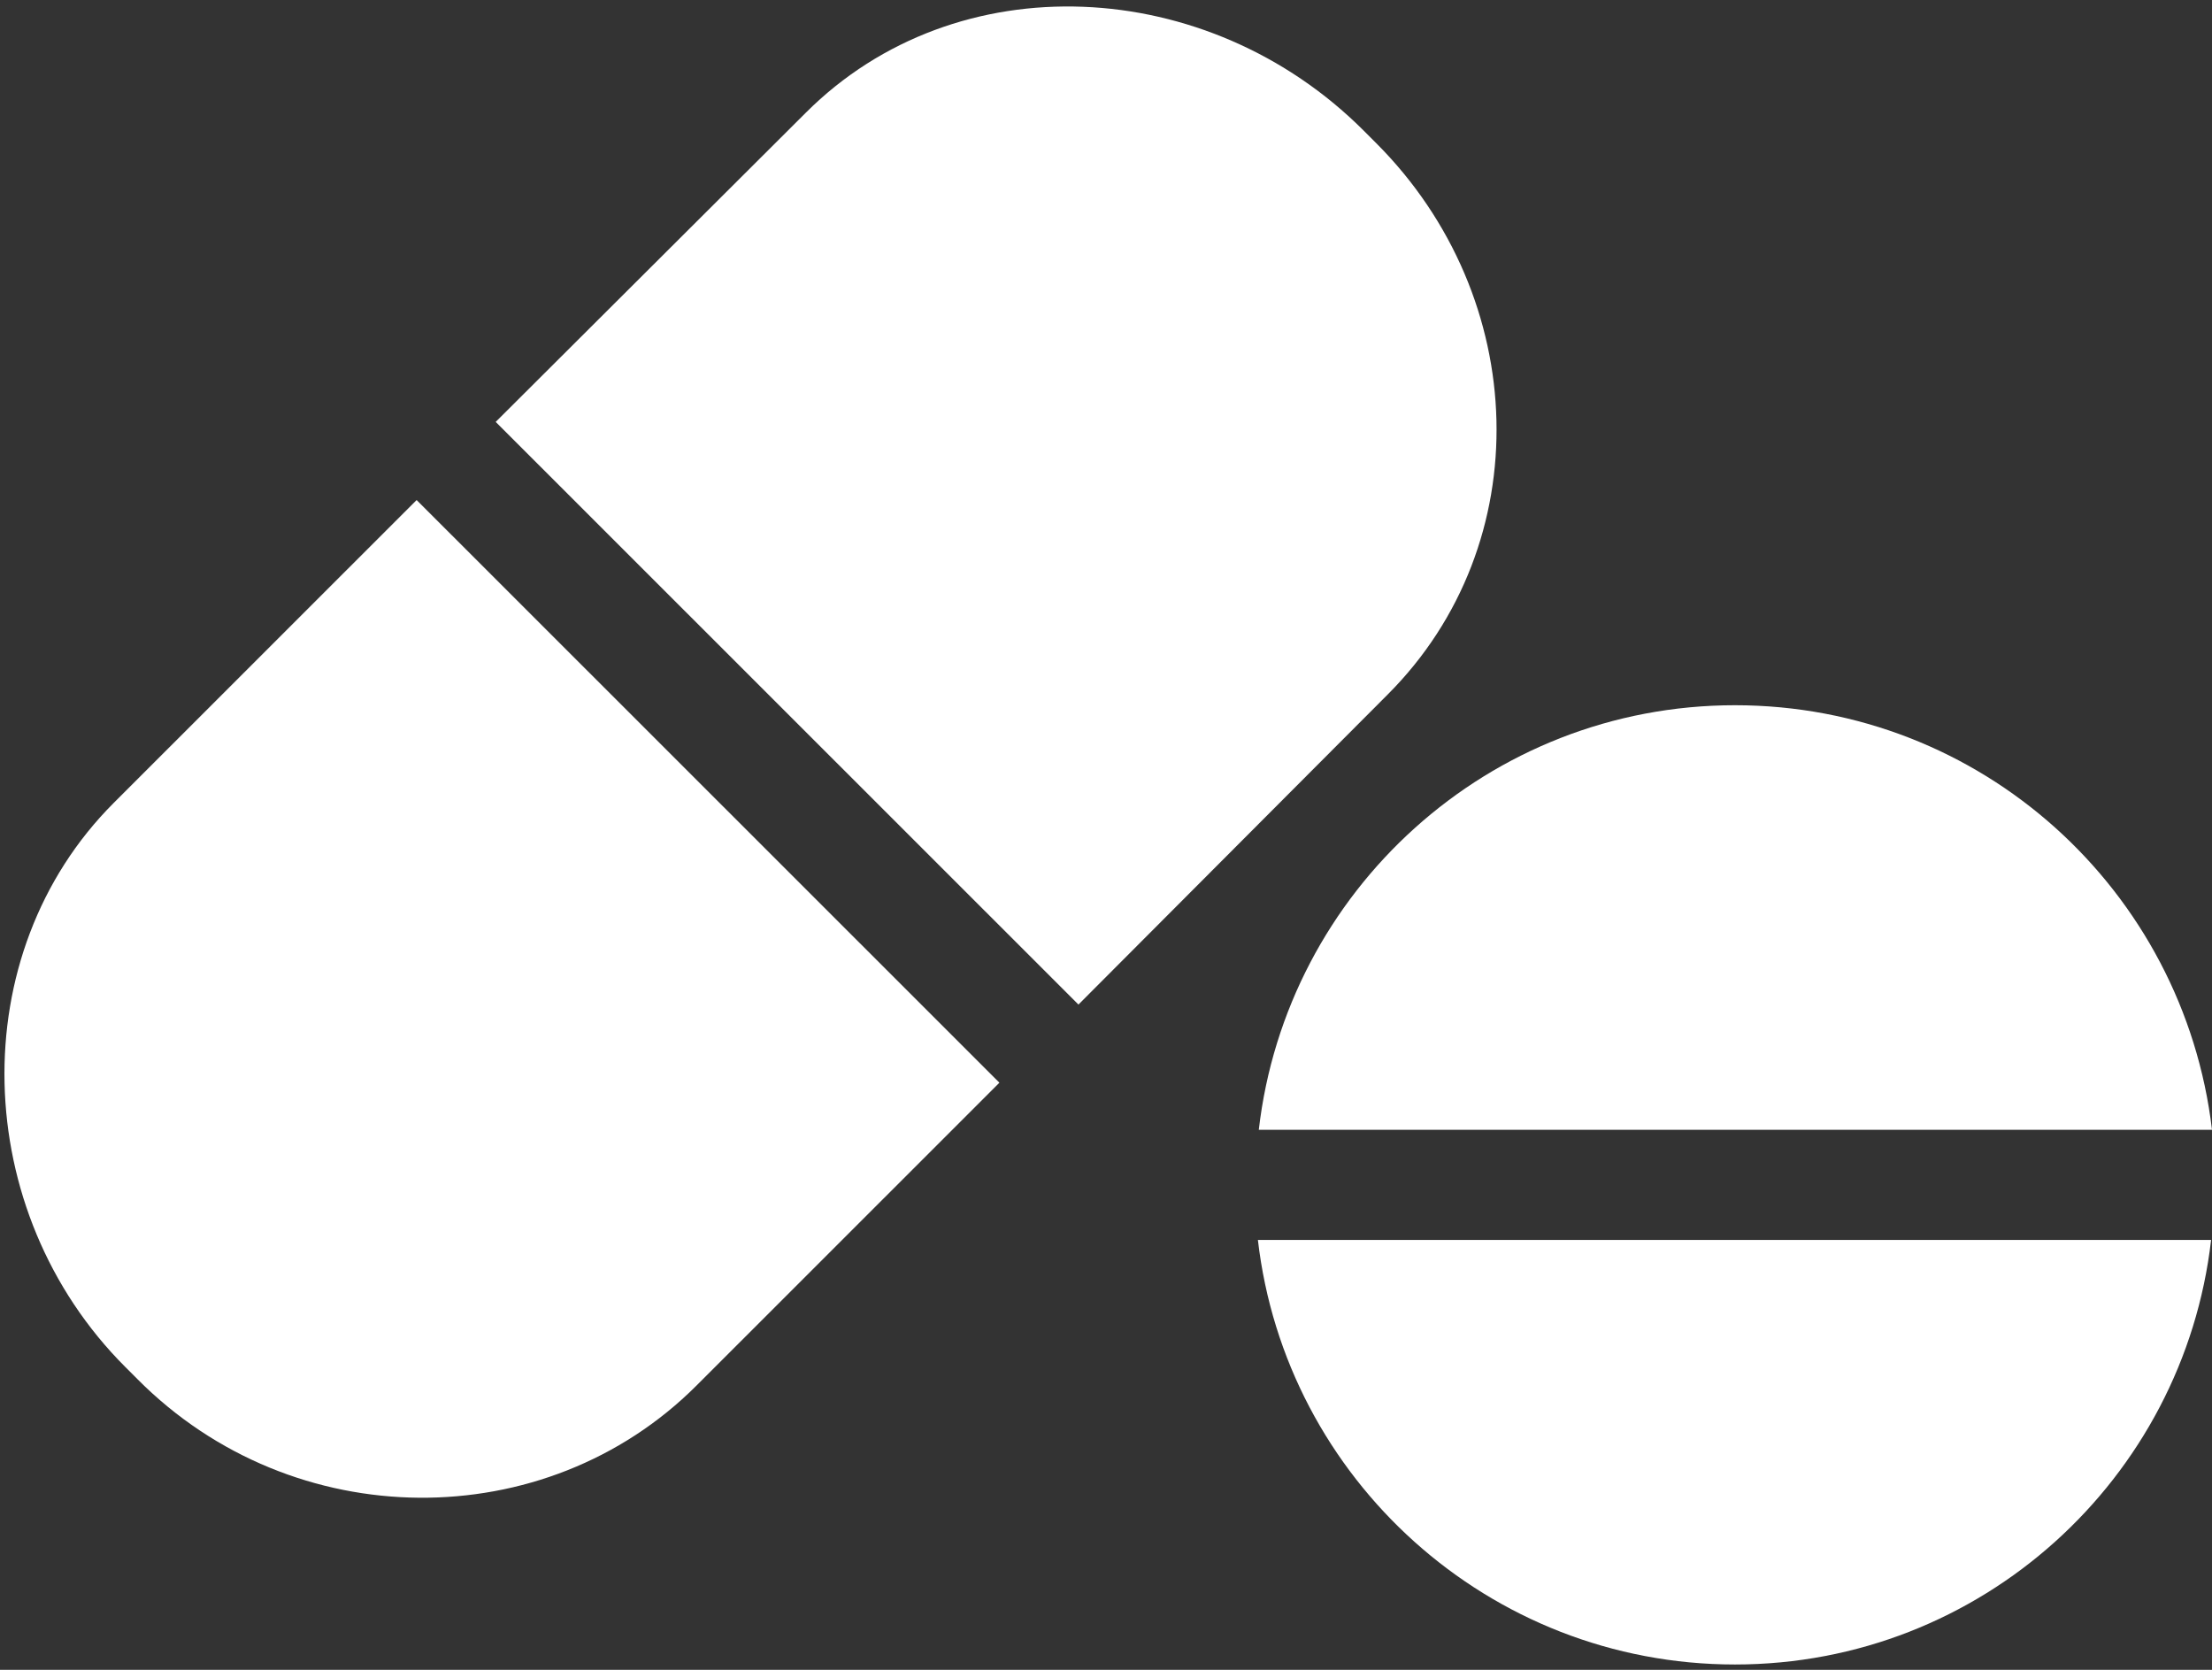
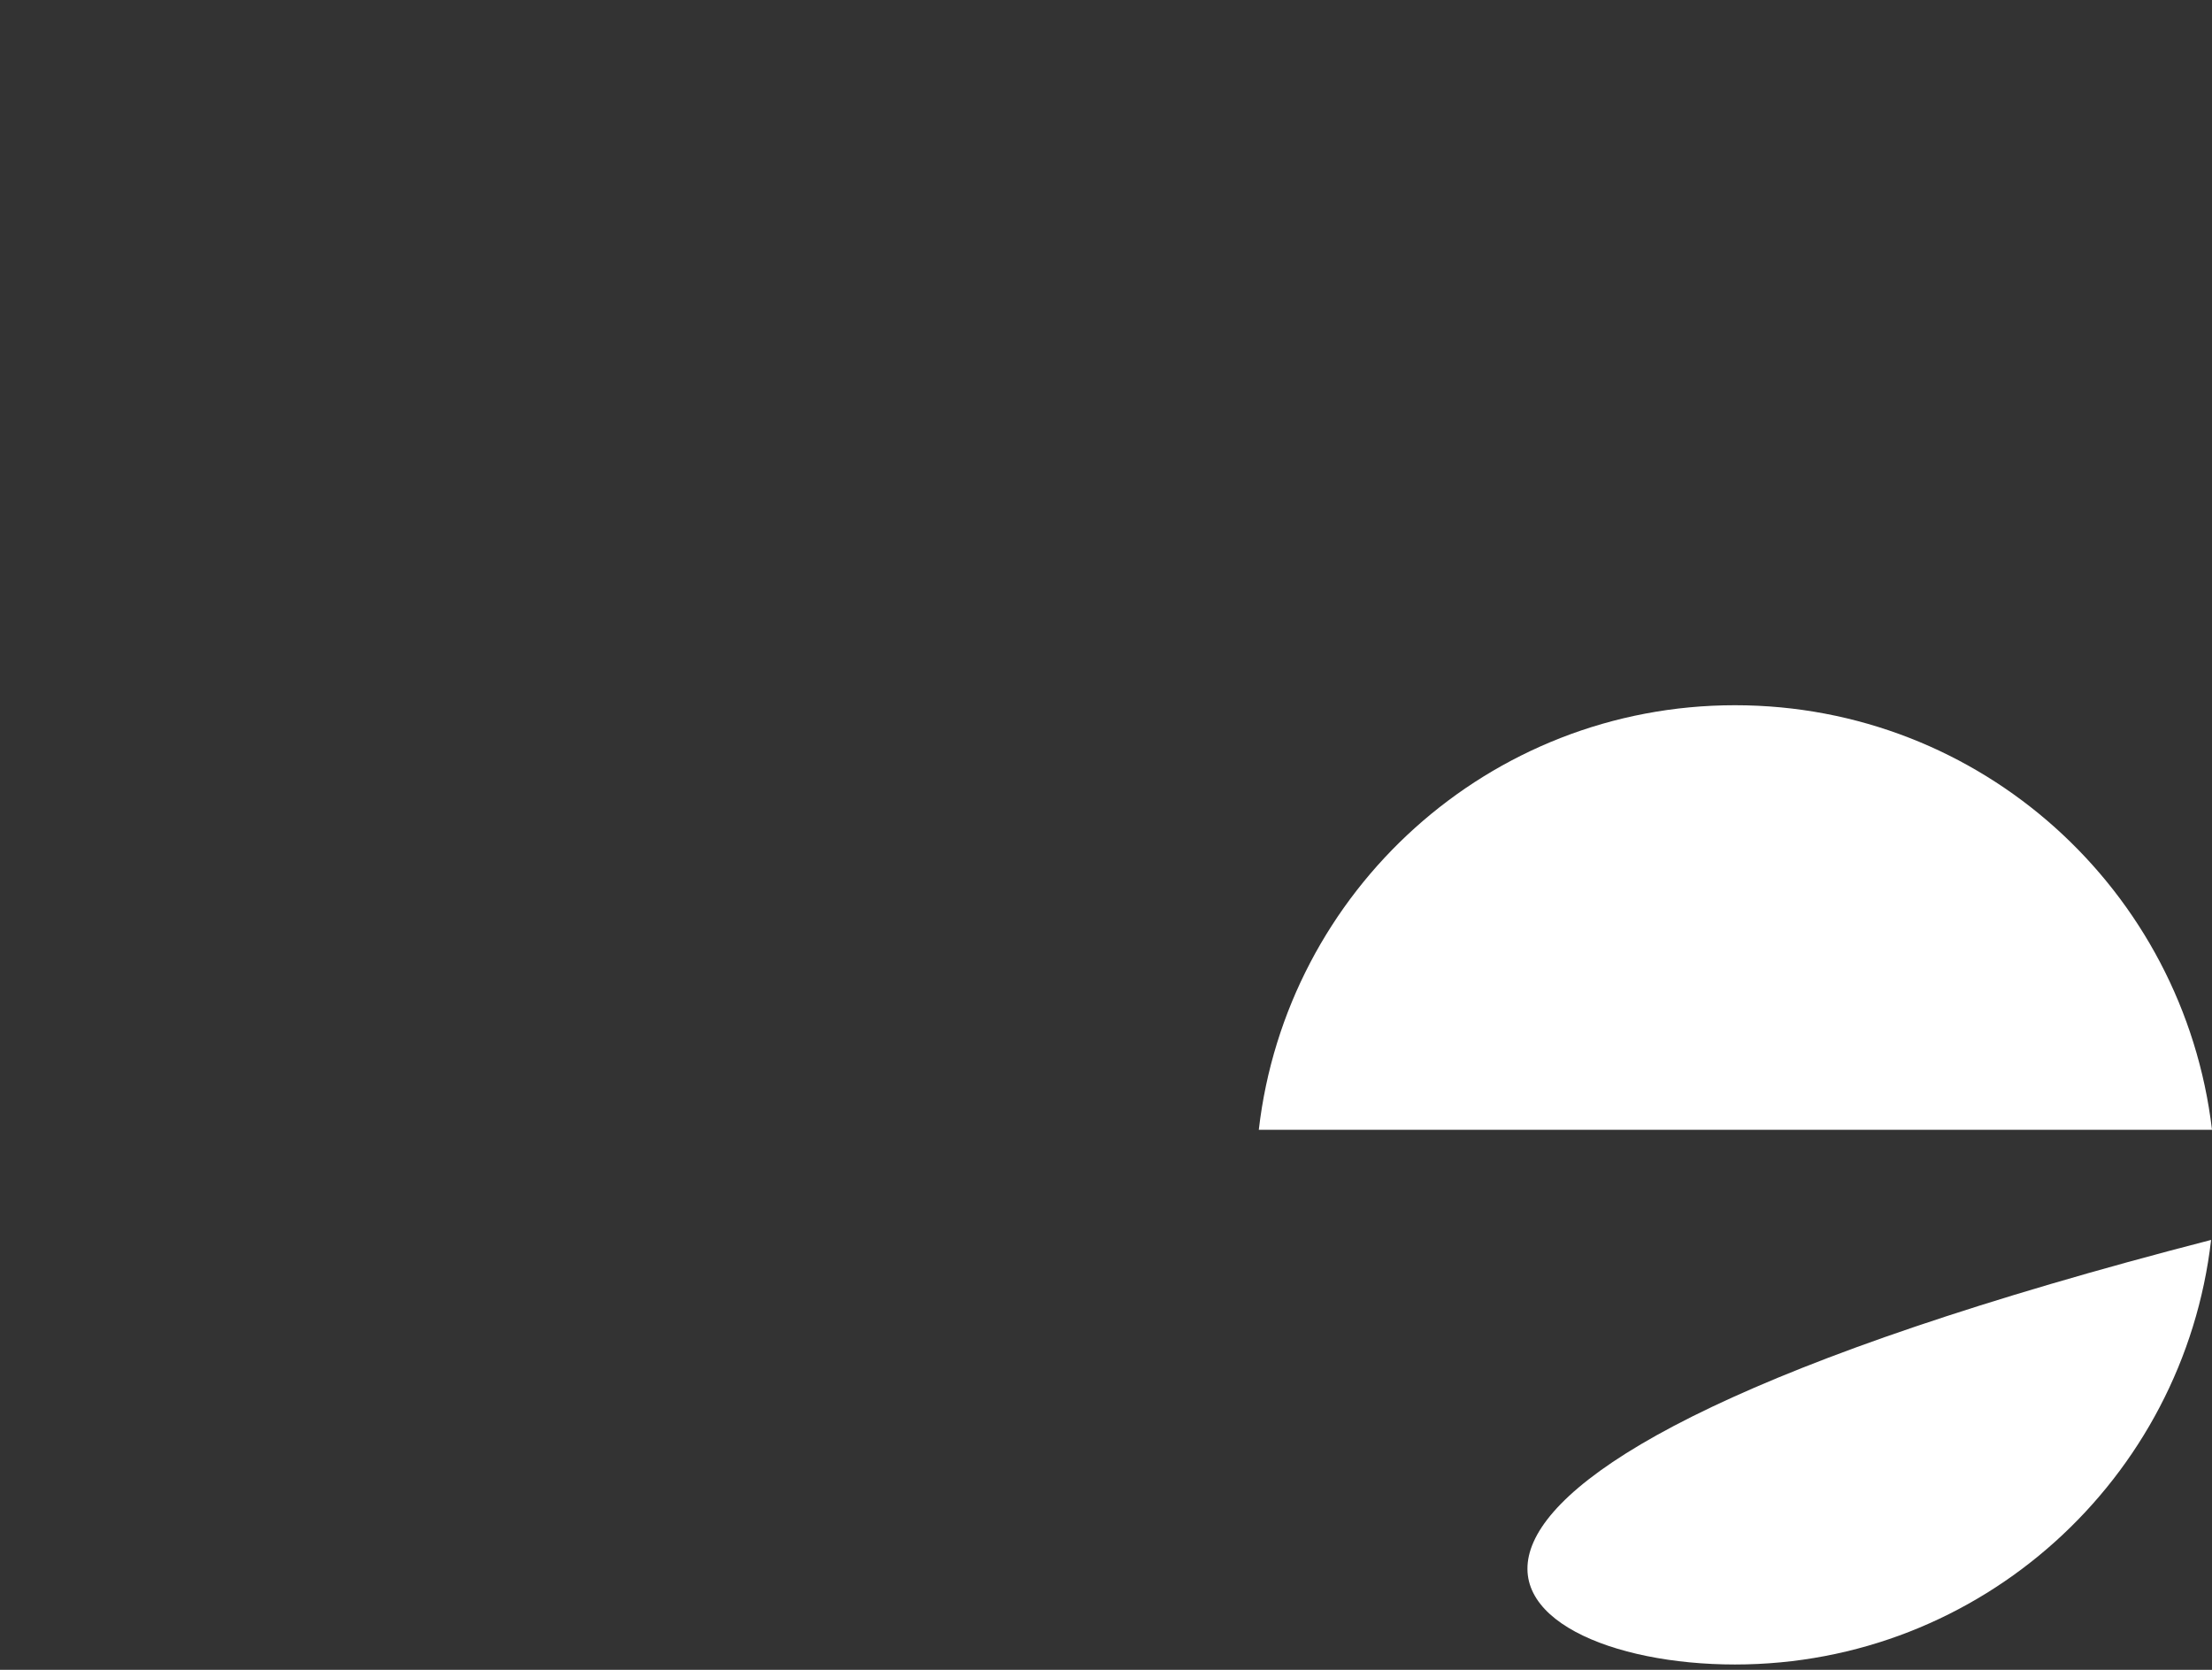
<svg xmlns="http://www.w3.org/2000/svg" width="106" height="80" viewBox="0 0 106 80">
  <rect x="0" y="0" width="106" height="80" fill="#333333" stroke="none" />
  <g fill="#FFF">
-     <path d="M5.449 38.468C-1.788 45.702-1.447 58.043 6.002 65.489L6.598 66.085C14.048 73.574 26.138 73.617 33.375 66.383L47.892 51.872 19.965 23.957 5.449 38.468zM66.495 33.277C73.732 26.043 73.349 14.255 65.941 6.851L65.345 6.255C57.896-1.191 45.848-1.83 38.611 5.404L23.754 20.213 51.68 48.128 66.495 33.277z" />
-     <path d="M23.116.17C11.324.17 1.618 9.064.298 20.511L45.976 20.511C44.614 9.021 34.908.17 23.116.17zM23.116 46.128C34.908 46.128 44.614 37.234 45.933 25.787L.255 25.787C1.575 37.234 11.324 46.128 23.116 46.128z" transform="translate(60.024 33.617)" />
+     <path d="M23.116.17C11.324.17 1.618 9.064.298 20.511L45.976 20.511C44.614 9.021 34.908.17 23.116.17zM23.116 46.128C34.908 46.128 44.614 37.234 45.933 25.787C1.575 37.234 11.324 46.128 23.116 46.128z" transform="translate(60.024 33.617)" />
  </g>
</svg>